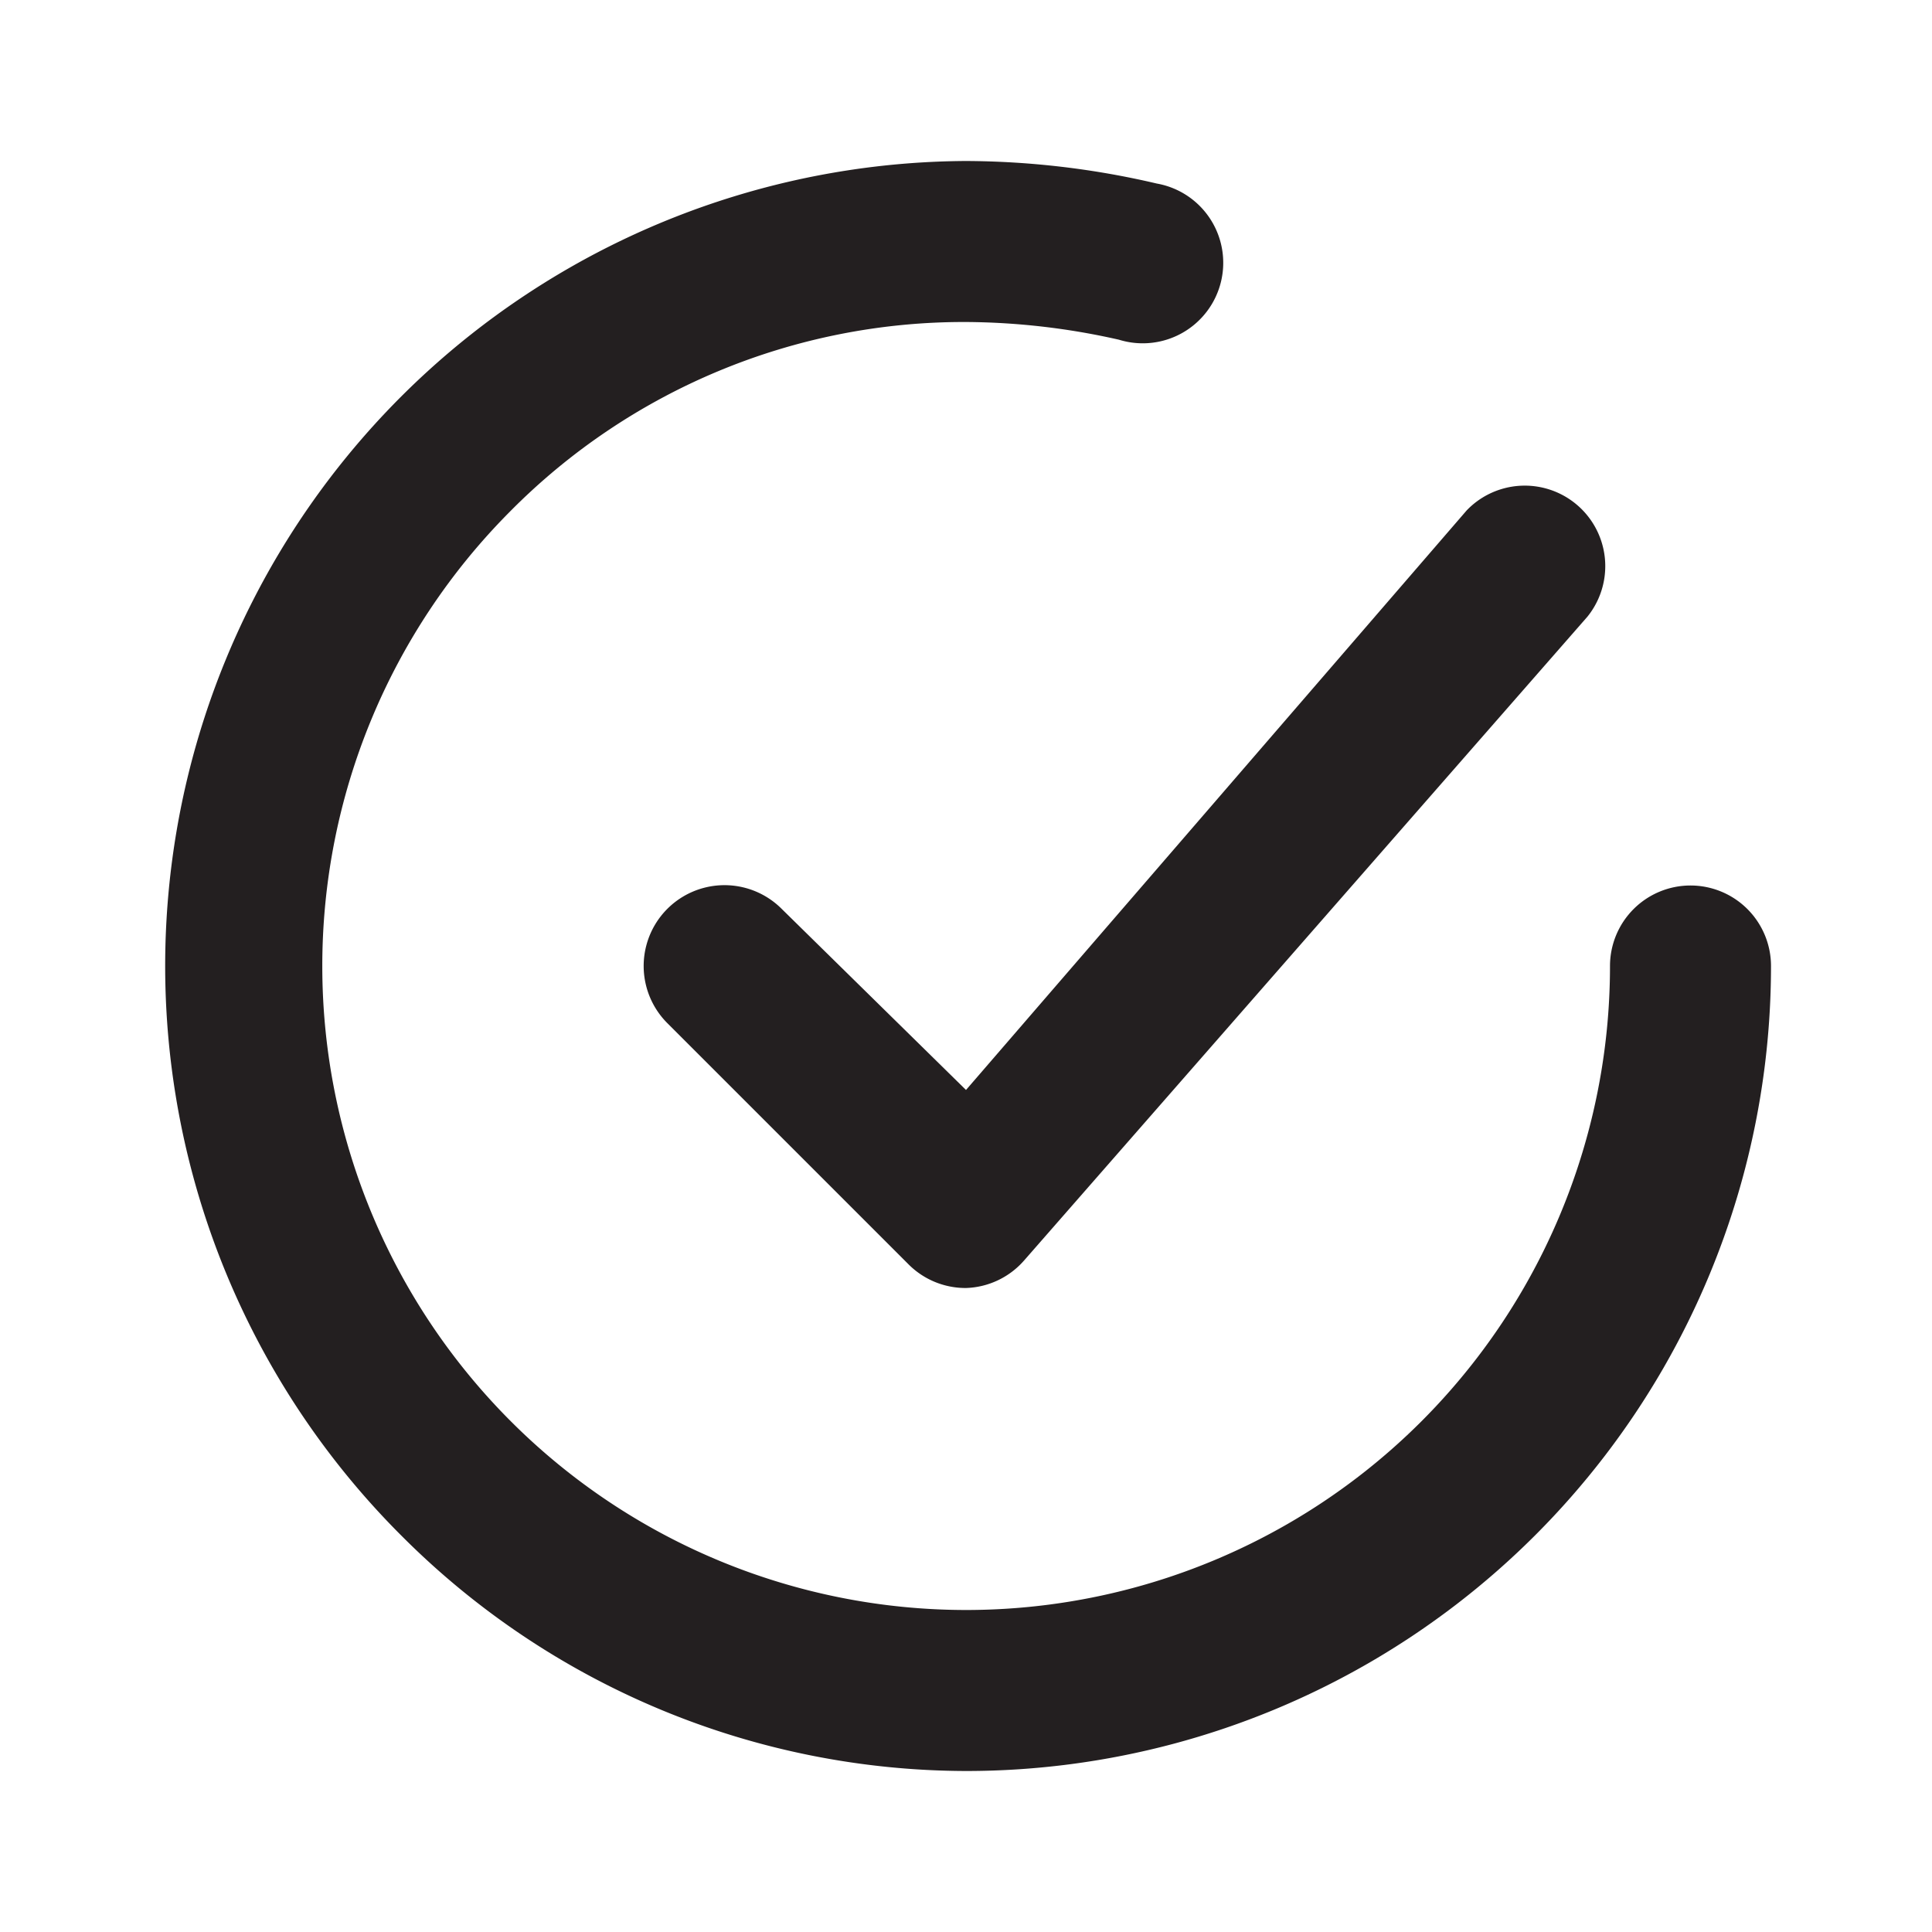
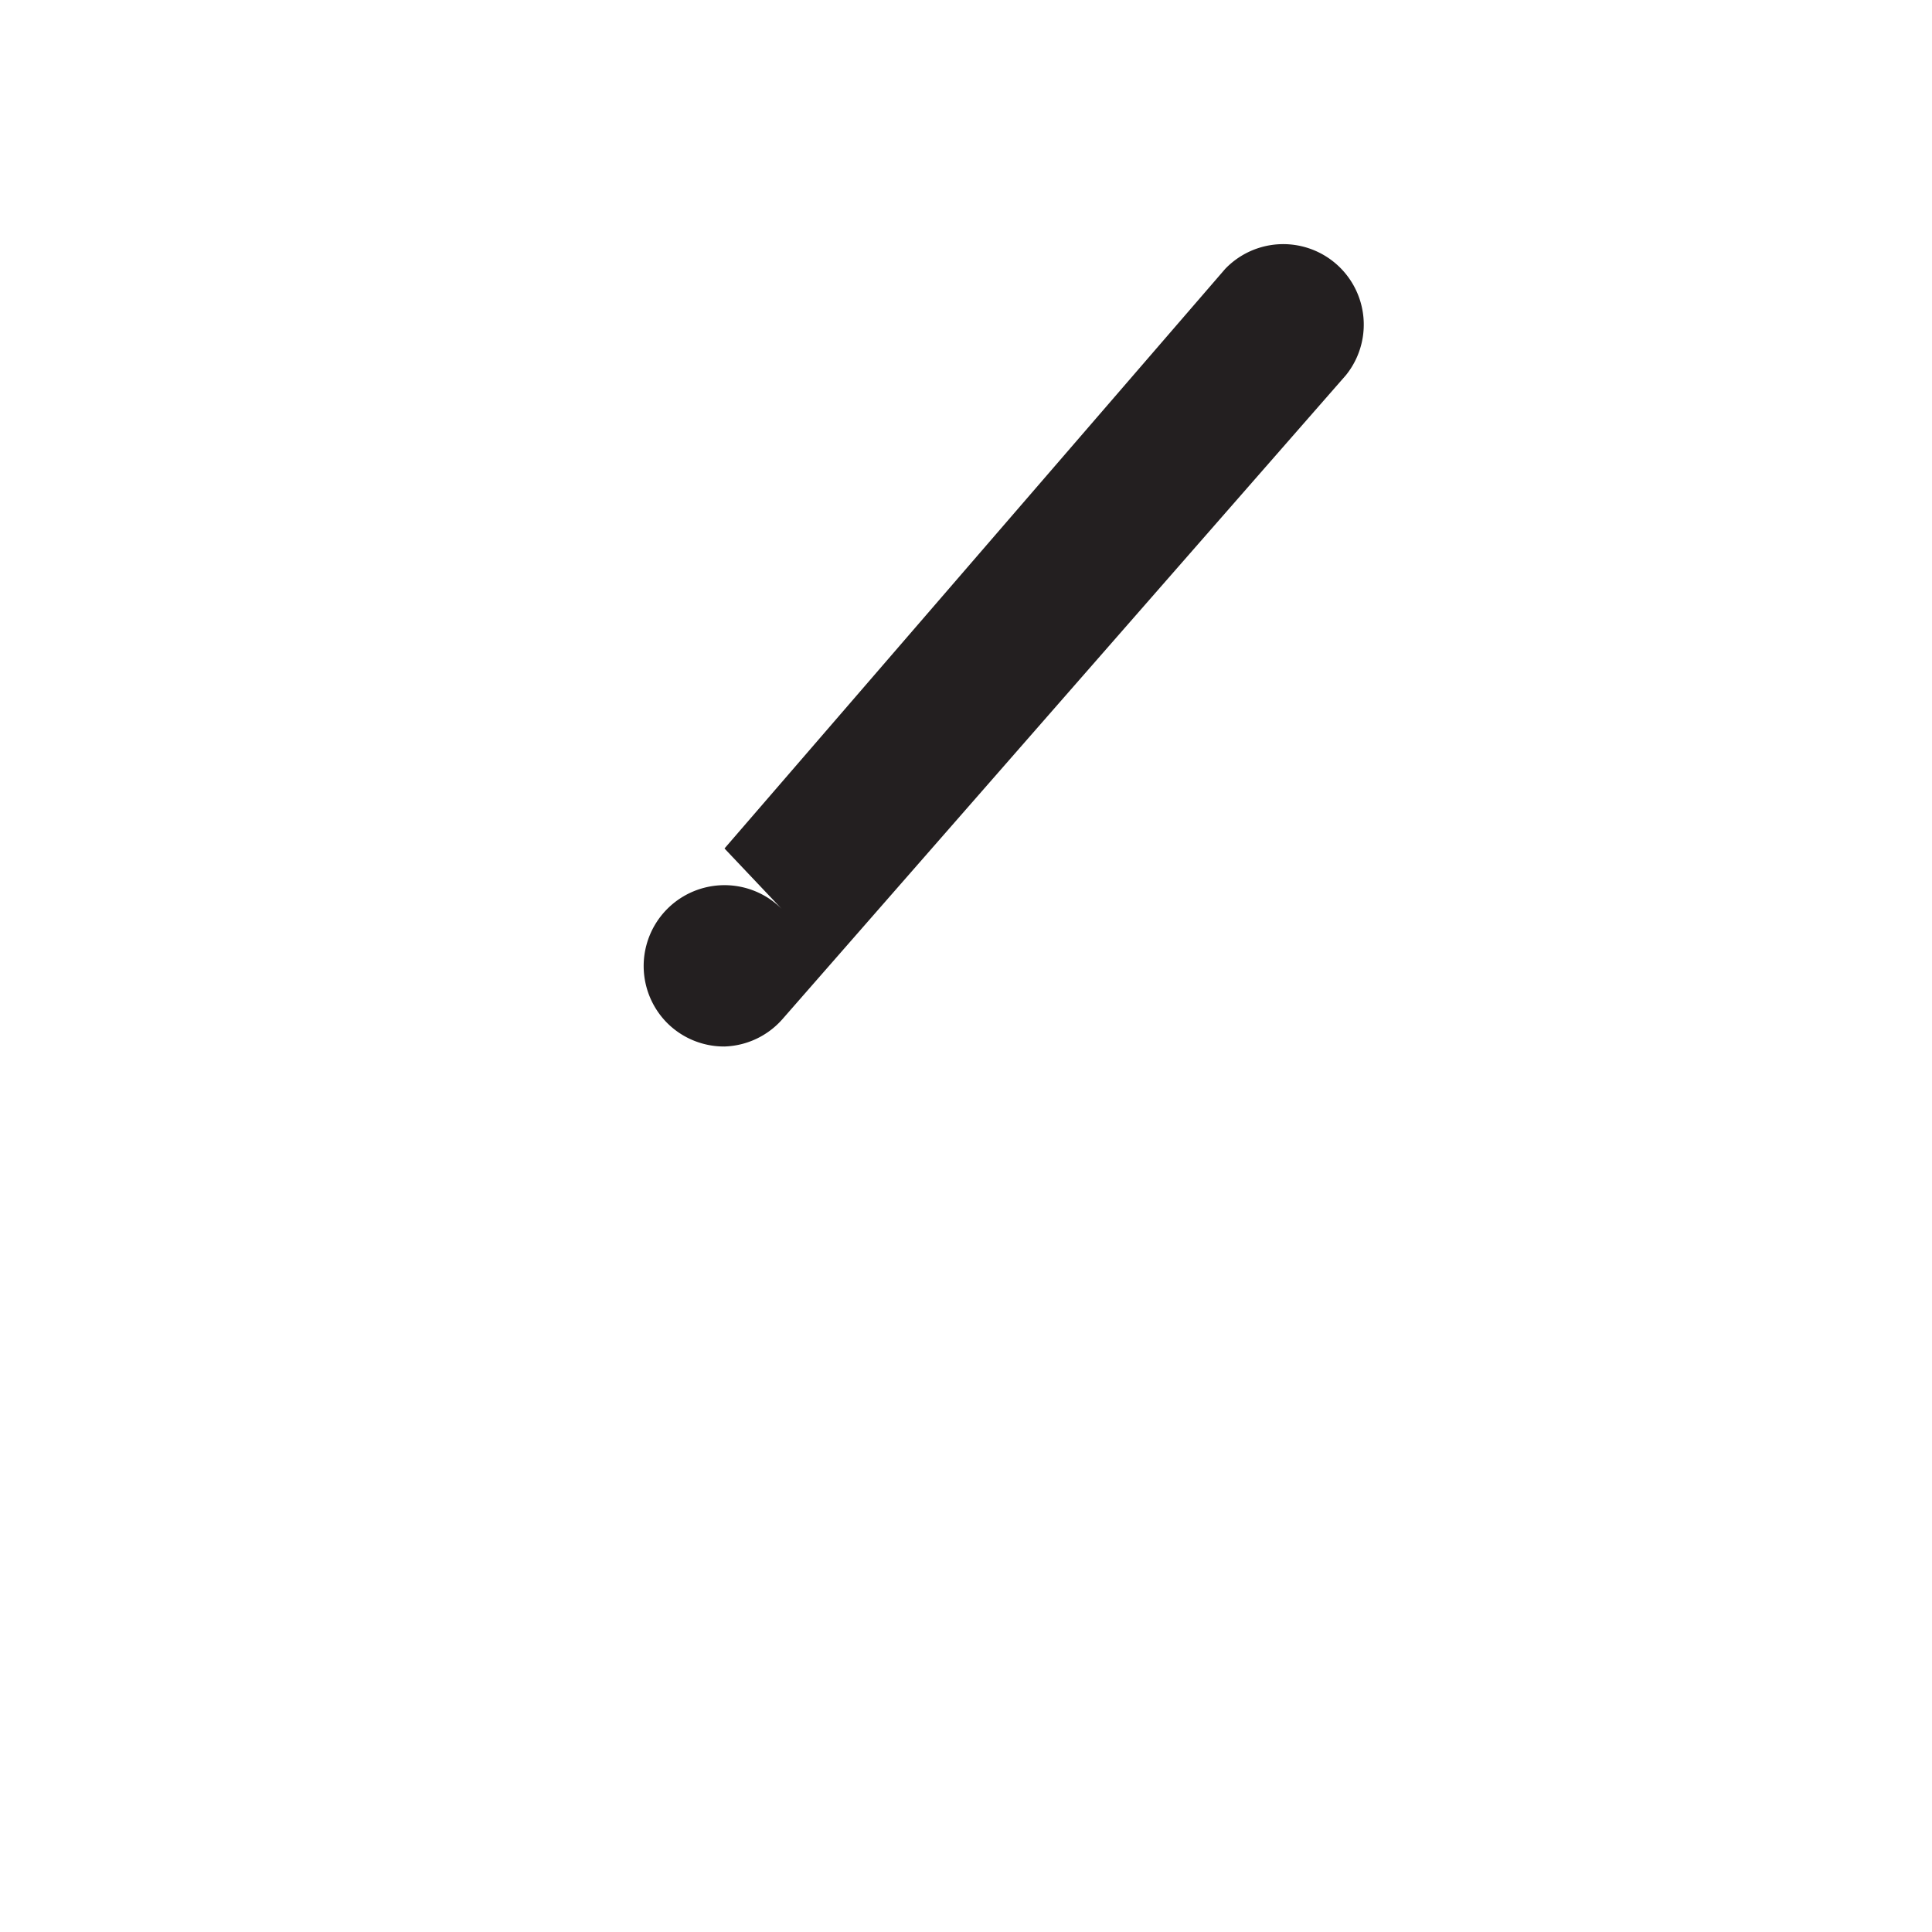
<svg xmlns="http://www.w3.org/2000/svg" viewBox="0 0 24 24">
-   <path d="m0 0h24v24h-24z" fill="#fff" opacity="0" />
  <g fill="#231f20">
-     <path d="m9.71 11.29a1 1 0 0 0 -1.42 1.42l3 3a1 1 0 0 0 .71.29 1 1 0 0 0 .72-.34l7-8a1 1 0 0 0 -1.5-1.32l-6.22 7.2z" />
-     <path d="m21 11a1 1 0 0 0 -1 1 8 8 0 0 1 -8 8 8 8 0 0 1 -5.67-13.64 7.93 7.93 0 0 1 5.67-2.36 8.79 8.79 0 0 1 1.9.22 1 1 0 1 0 .47-1.94 10.54 10.54 0 0 0 -2.37-.28 10 10 0 0 0 -7 17.09 9.93 9.93 0 0 0 7 2.91 10 10 0 0 0 10-10 1 1 0 0 0 -1-1z" />
+     <path d="m9.71 11.29a1 1 0 0 0 -1.42 1.42a1 1 0 0 0 .71.29 1 1 0 0 0 .72-.34l7-8a1 1 0 0 0 -1.5-1.32l-6.22 7.2z" />
  </g>
</svg>